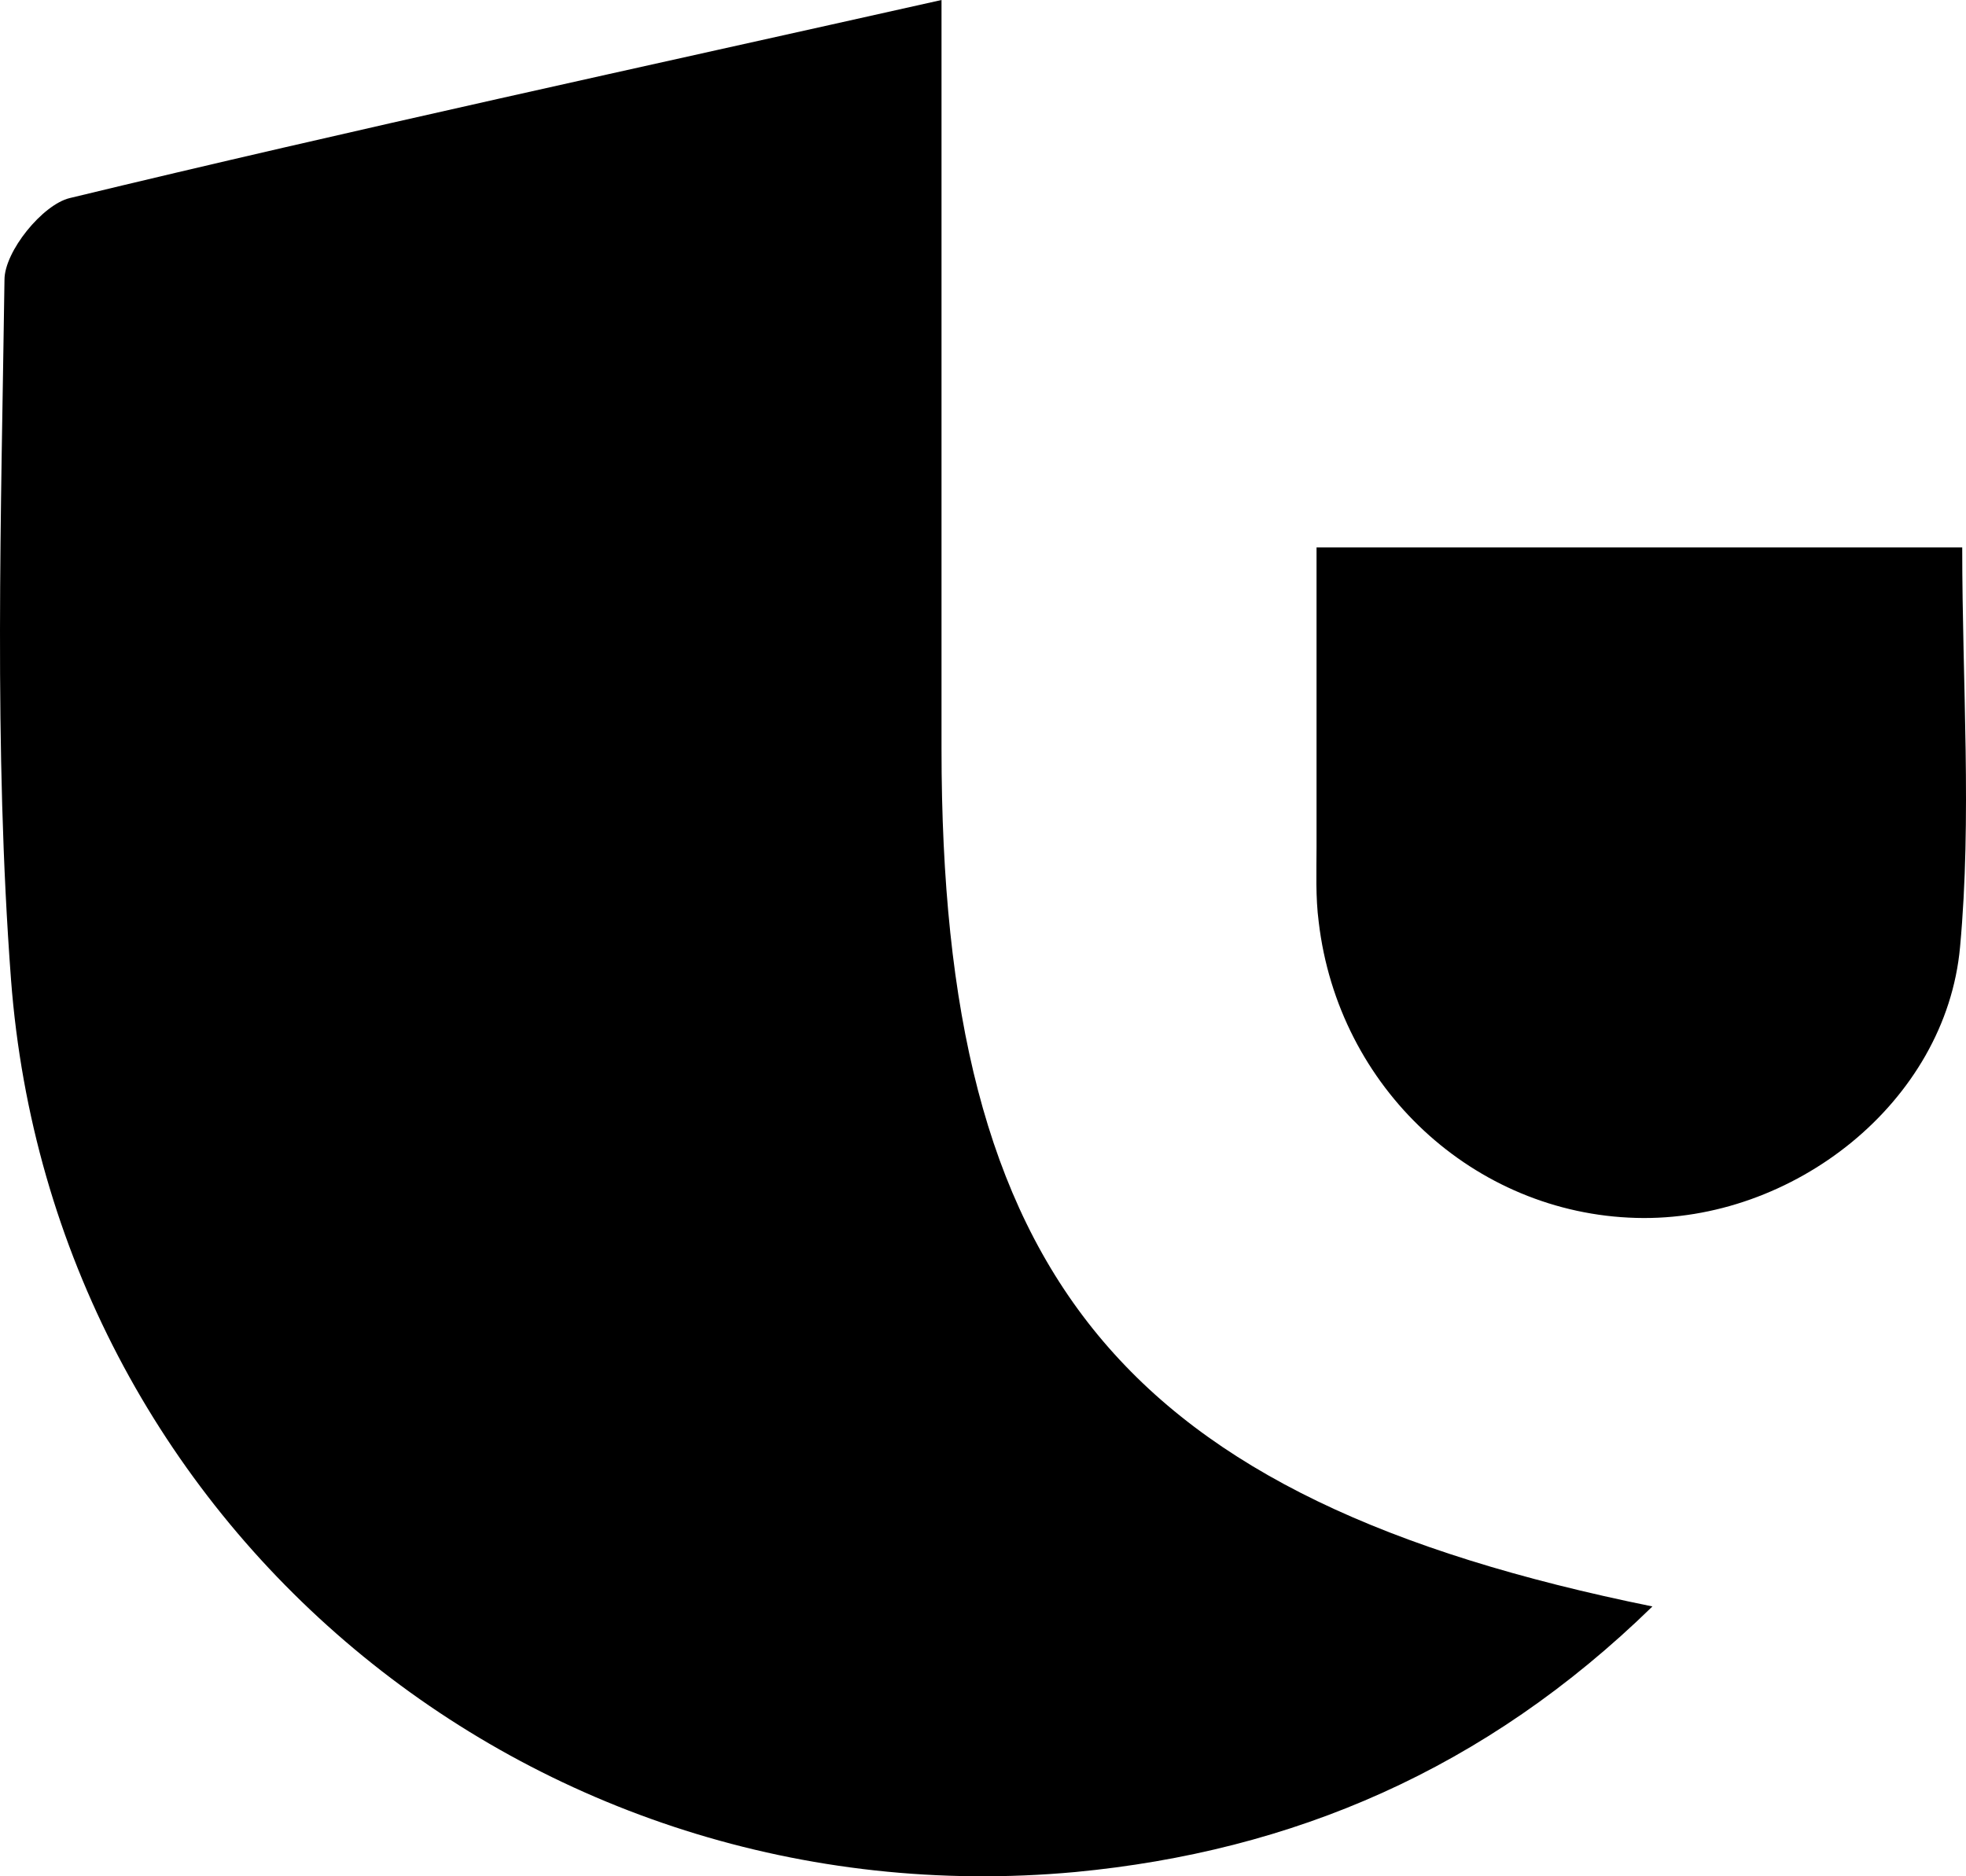
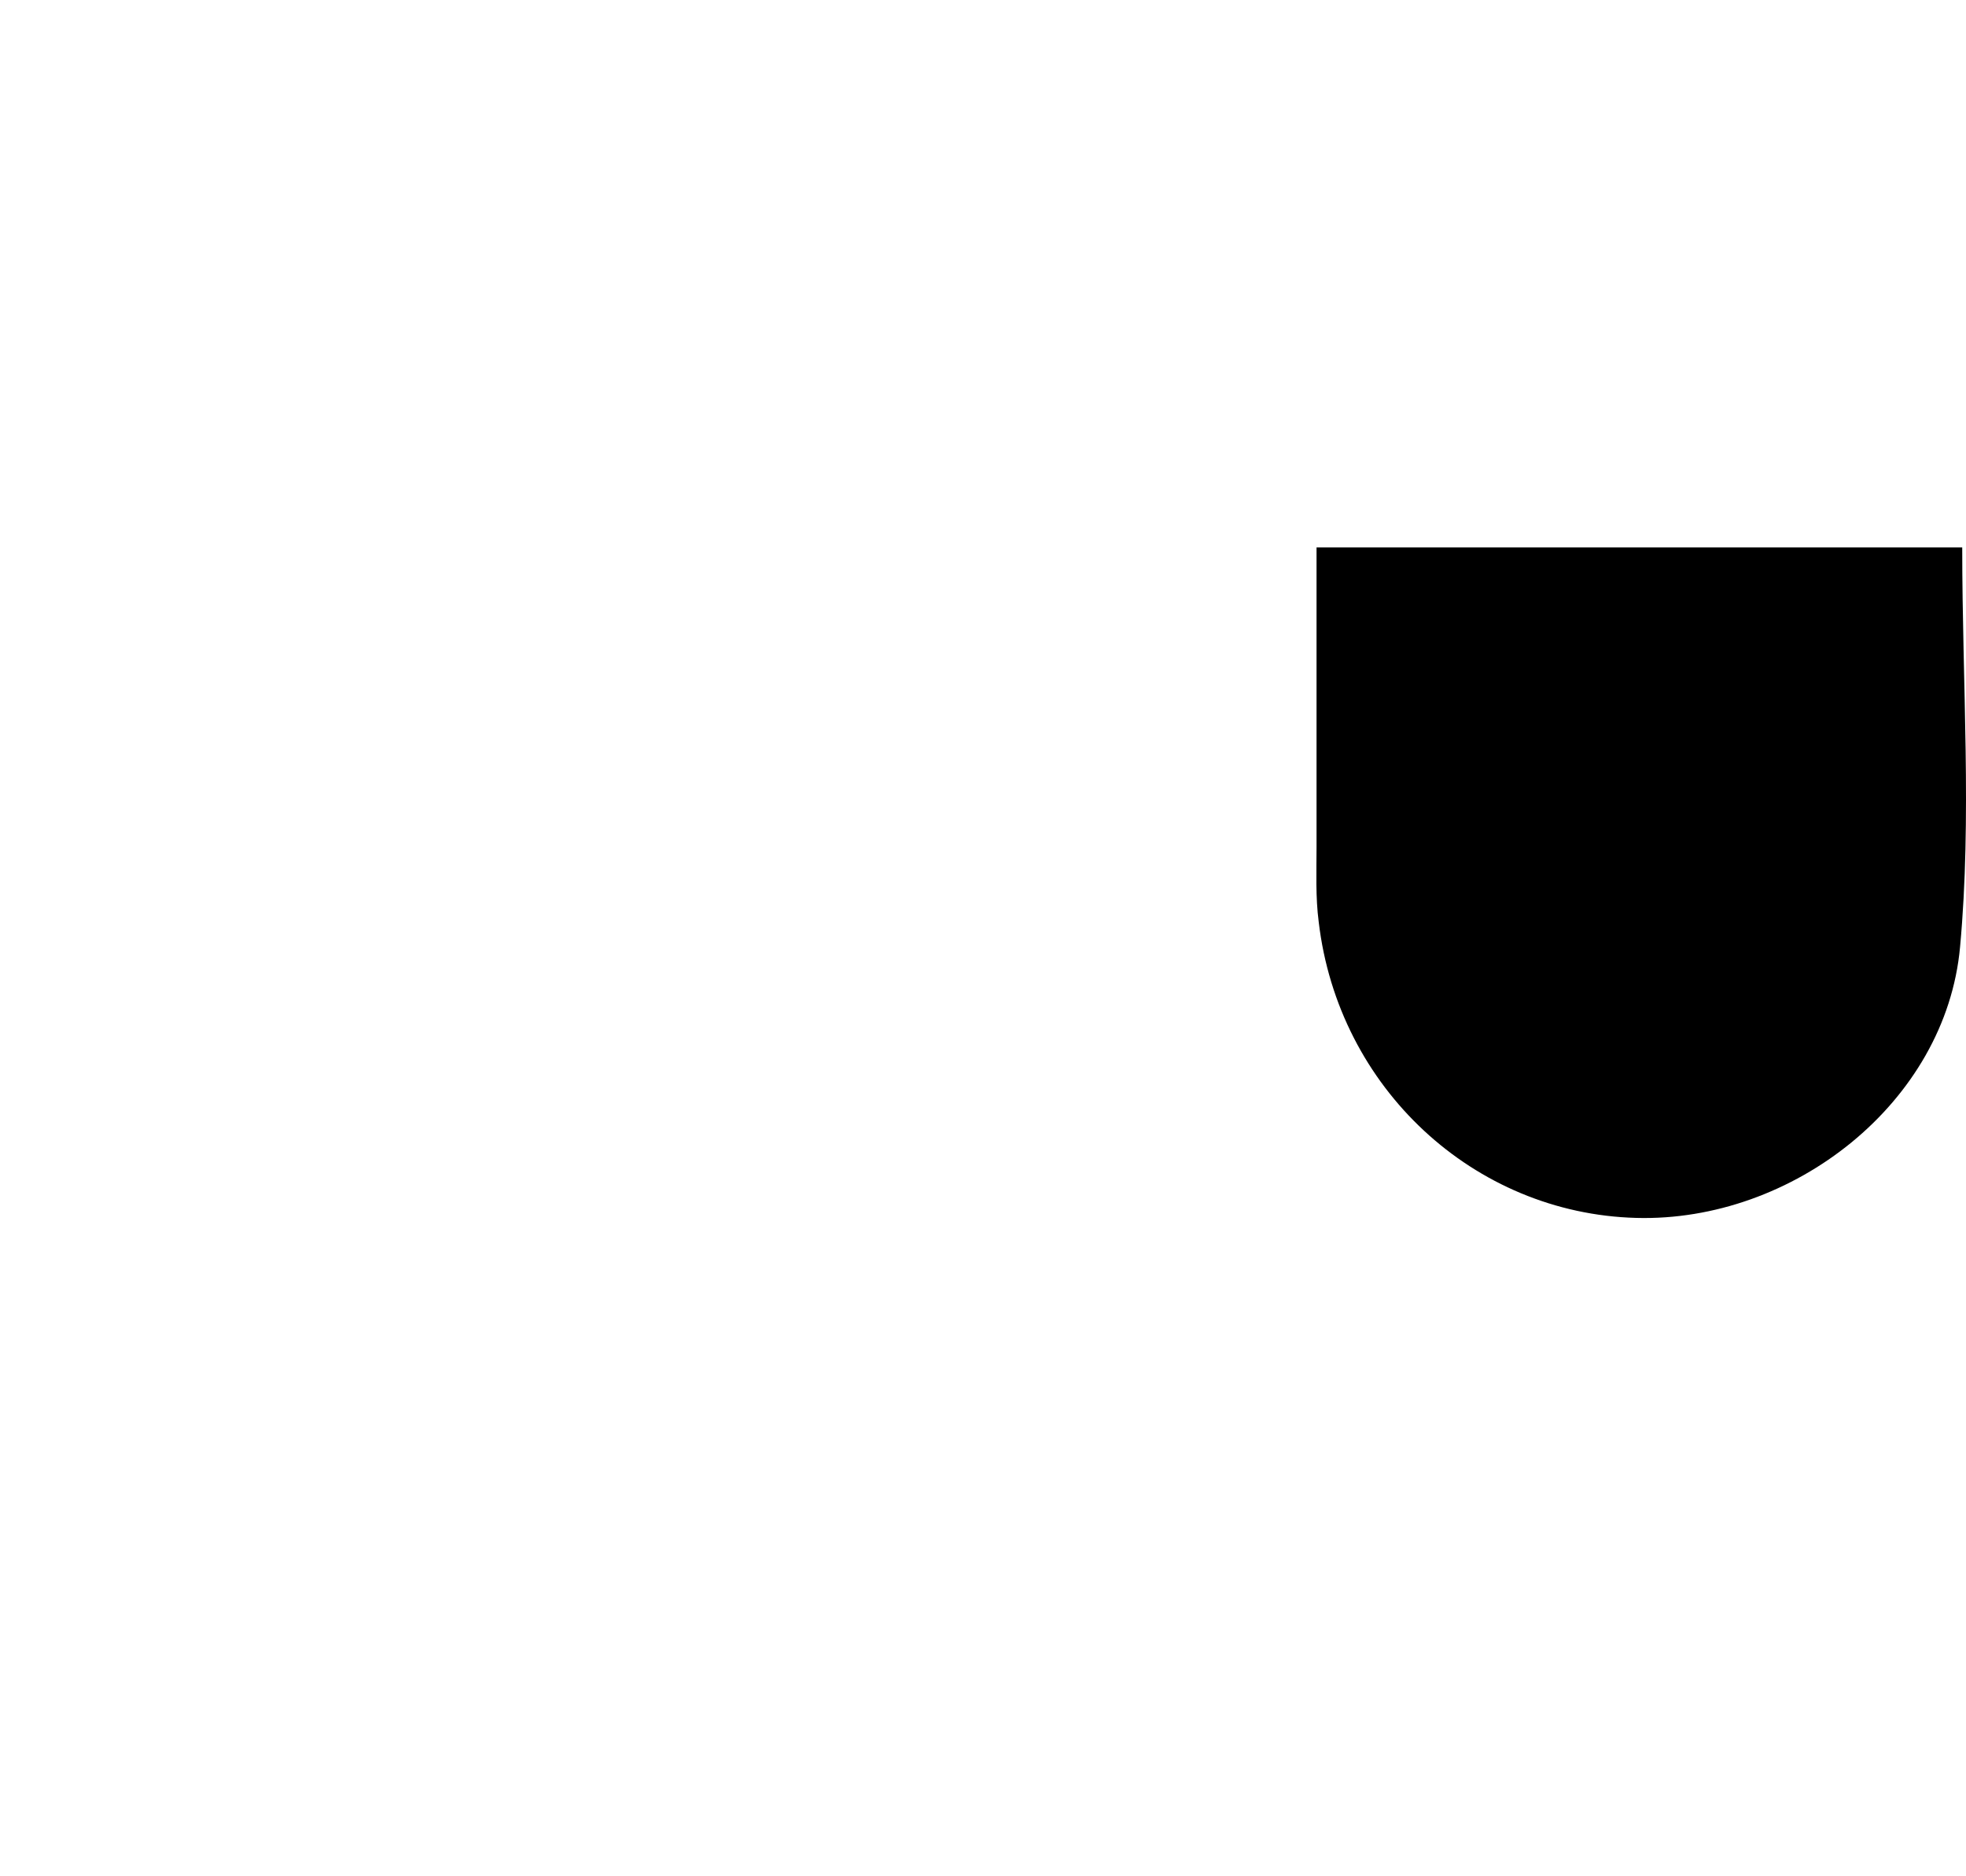
<svg xmlns="http://www.w3.org/2000/svg" width="110" height="105" viewBox="0 0 110 105" fill="none">
  <g id="logo">
-     <path id="Vector" d="M52.679 0C52.679 14.435 52.679 28.14 52.679 41.905C52.679 71.445 62.775 83.87 92.455 89.9C83.089 99.036 72.324 103.605 60.16 104.762C29.688 107.564 2.927 85.332 0.616 54.817C-0.357 41.844 0.069 28.688 0.251 15.653C0.251 14.07 2.38 11.451 3.9 11.085C19.775 7.248 35.831 3.776 52.679 0Z" fill="black" />
    <path id="Vector_2" d="M73.662 30.637C86.13 30.637 97.625 30.637 109.789 30.637C109.789 38.311 110.337 45.742 109.668 52.99C108.877 61.7 100.301 68.4 91.543 68.156C82.481 67.912 74.878 60.908 73.783 51.589C73.601 50.188 73.662 48.787 73.662 47.386C73.662 42.087 73.662 36.788 73.662 30.637Z" fill="black" />
  </g>
</svg>